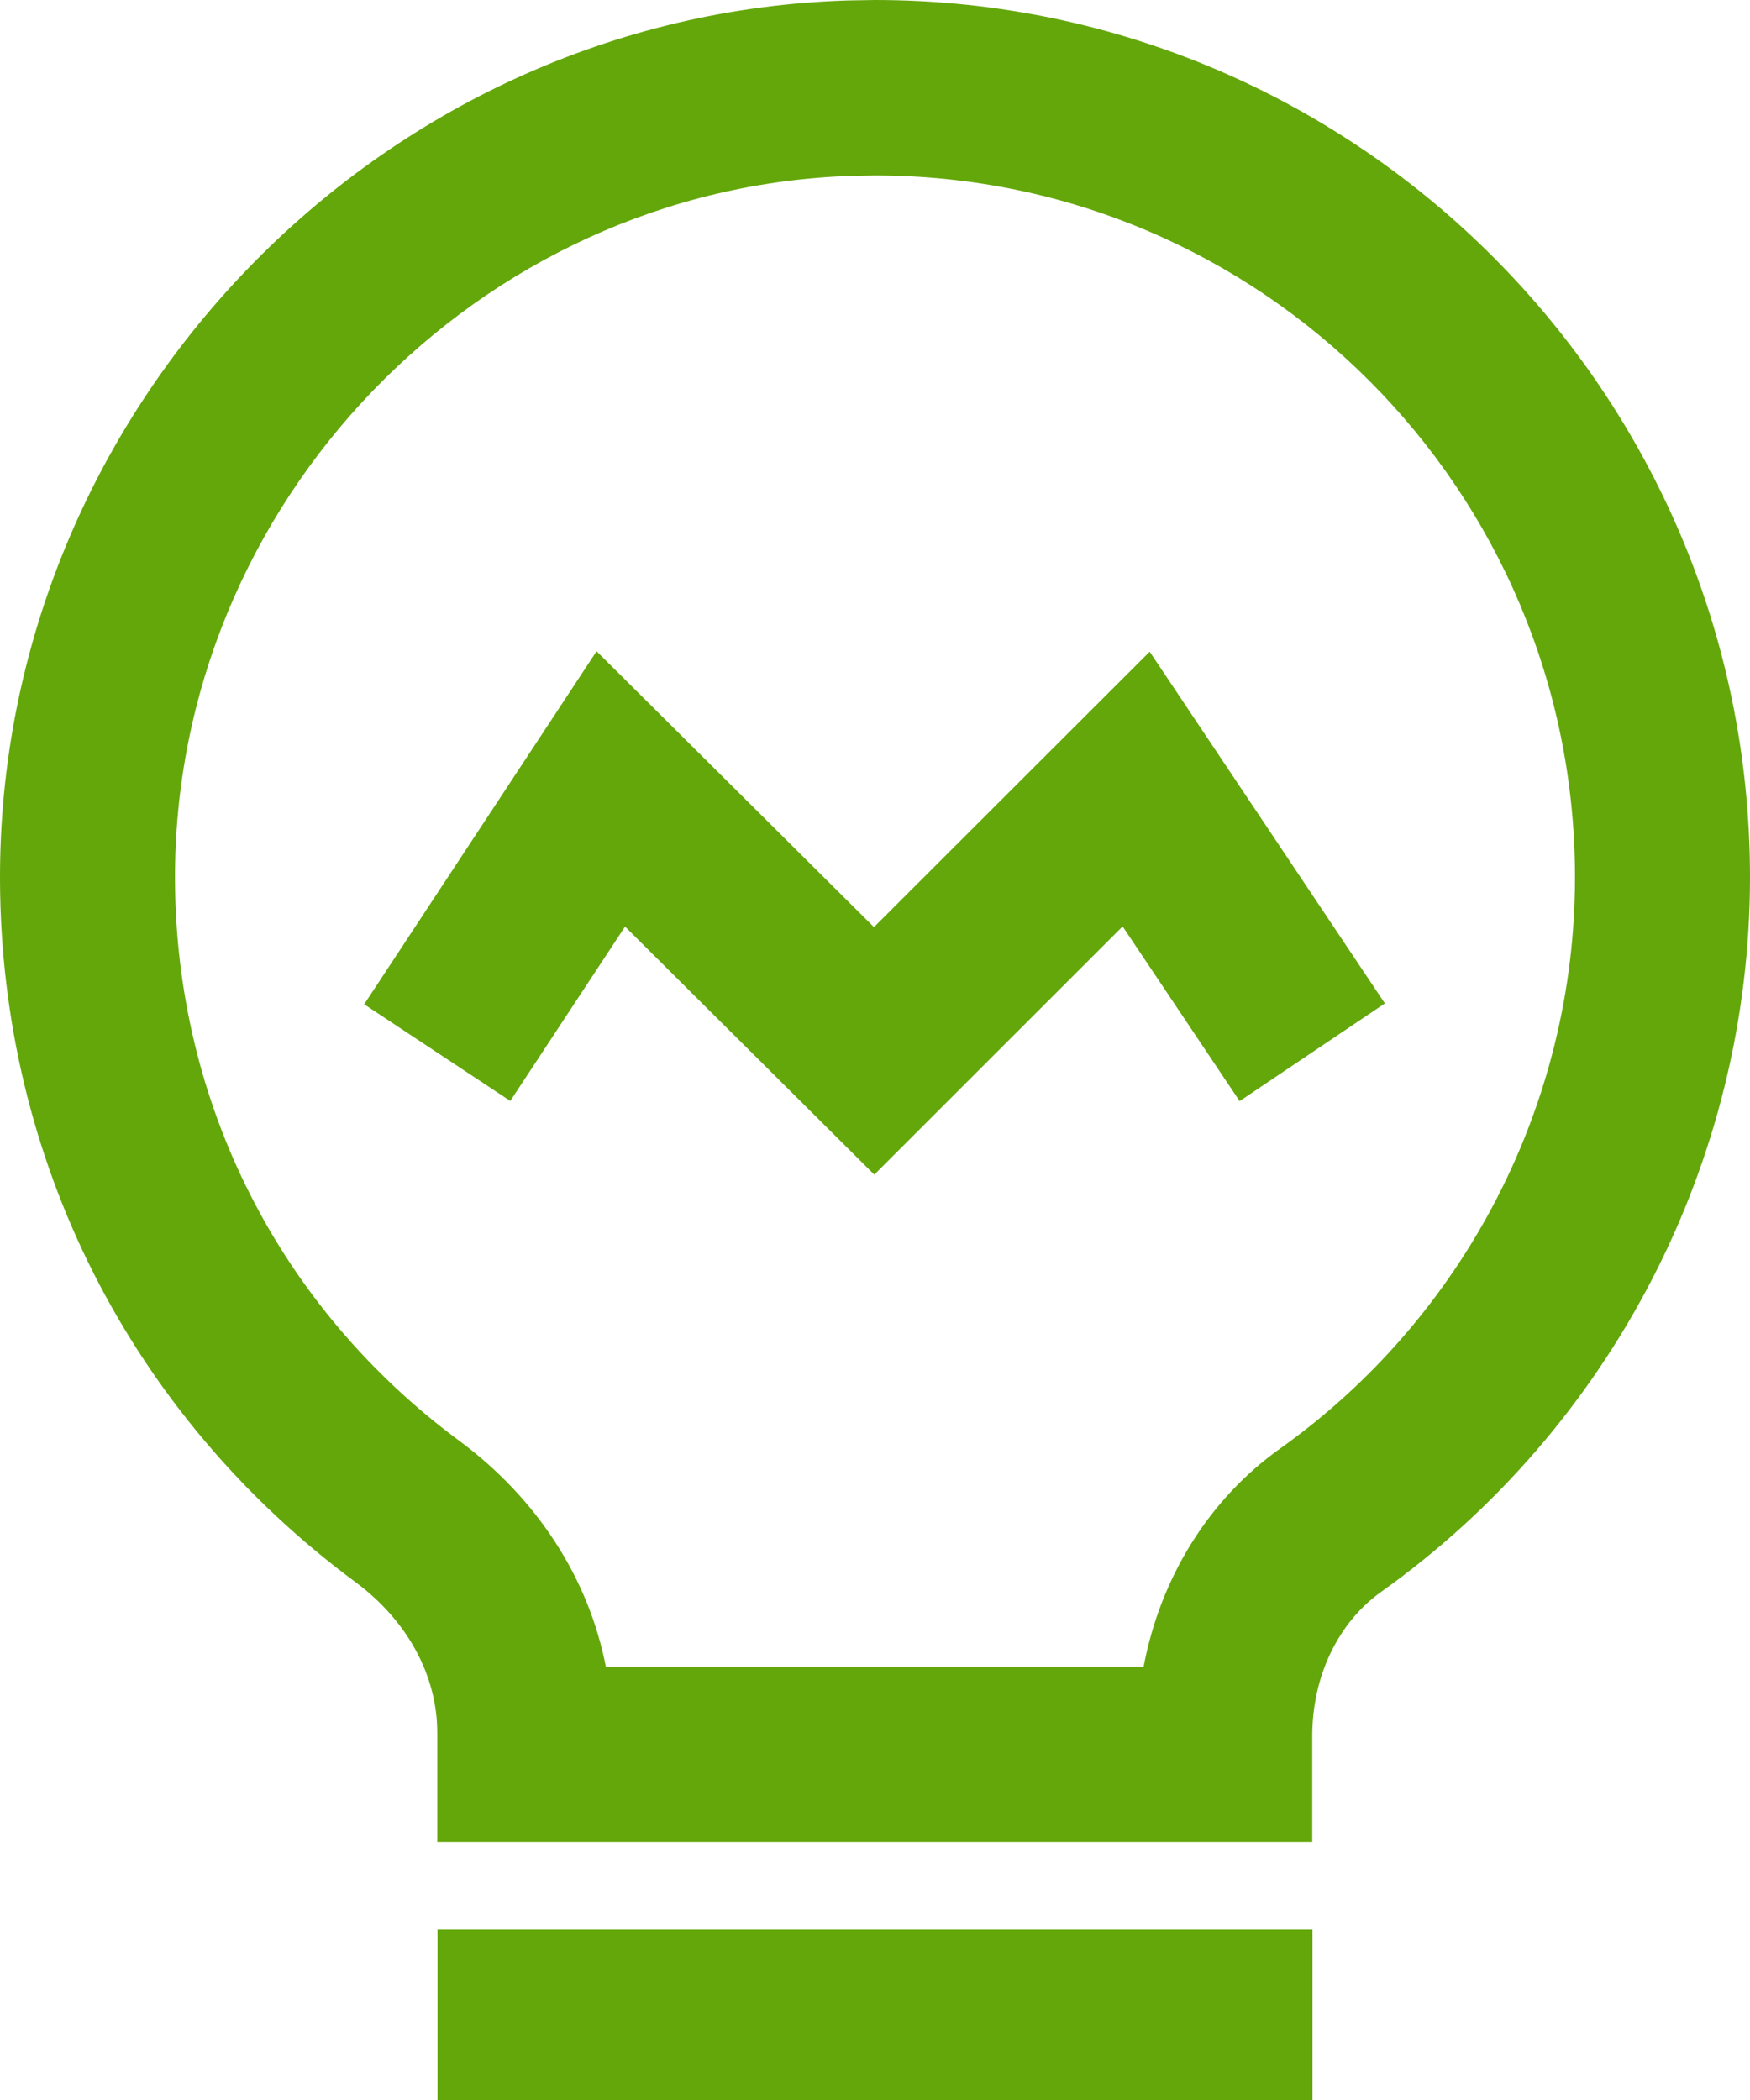
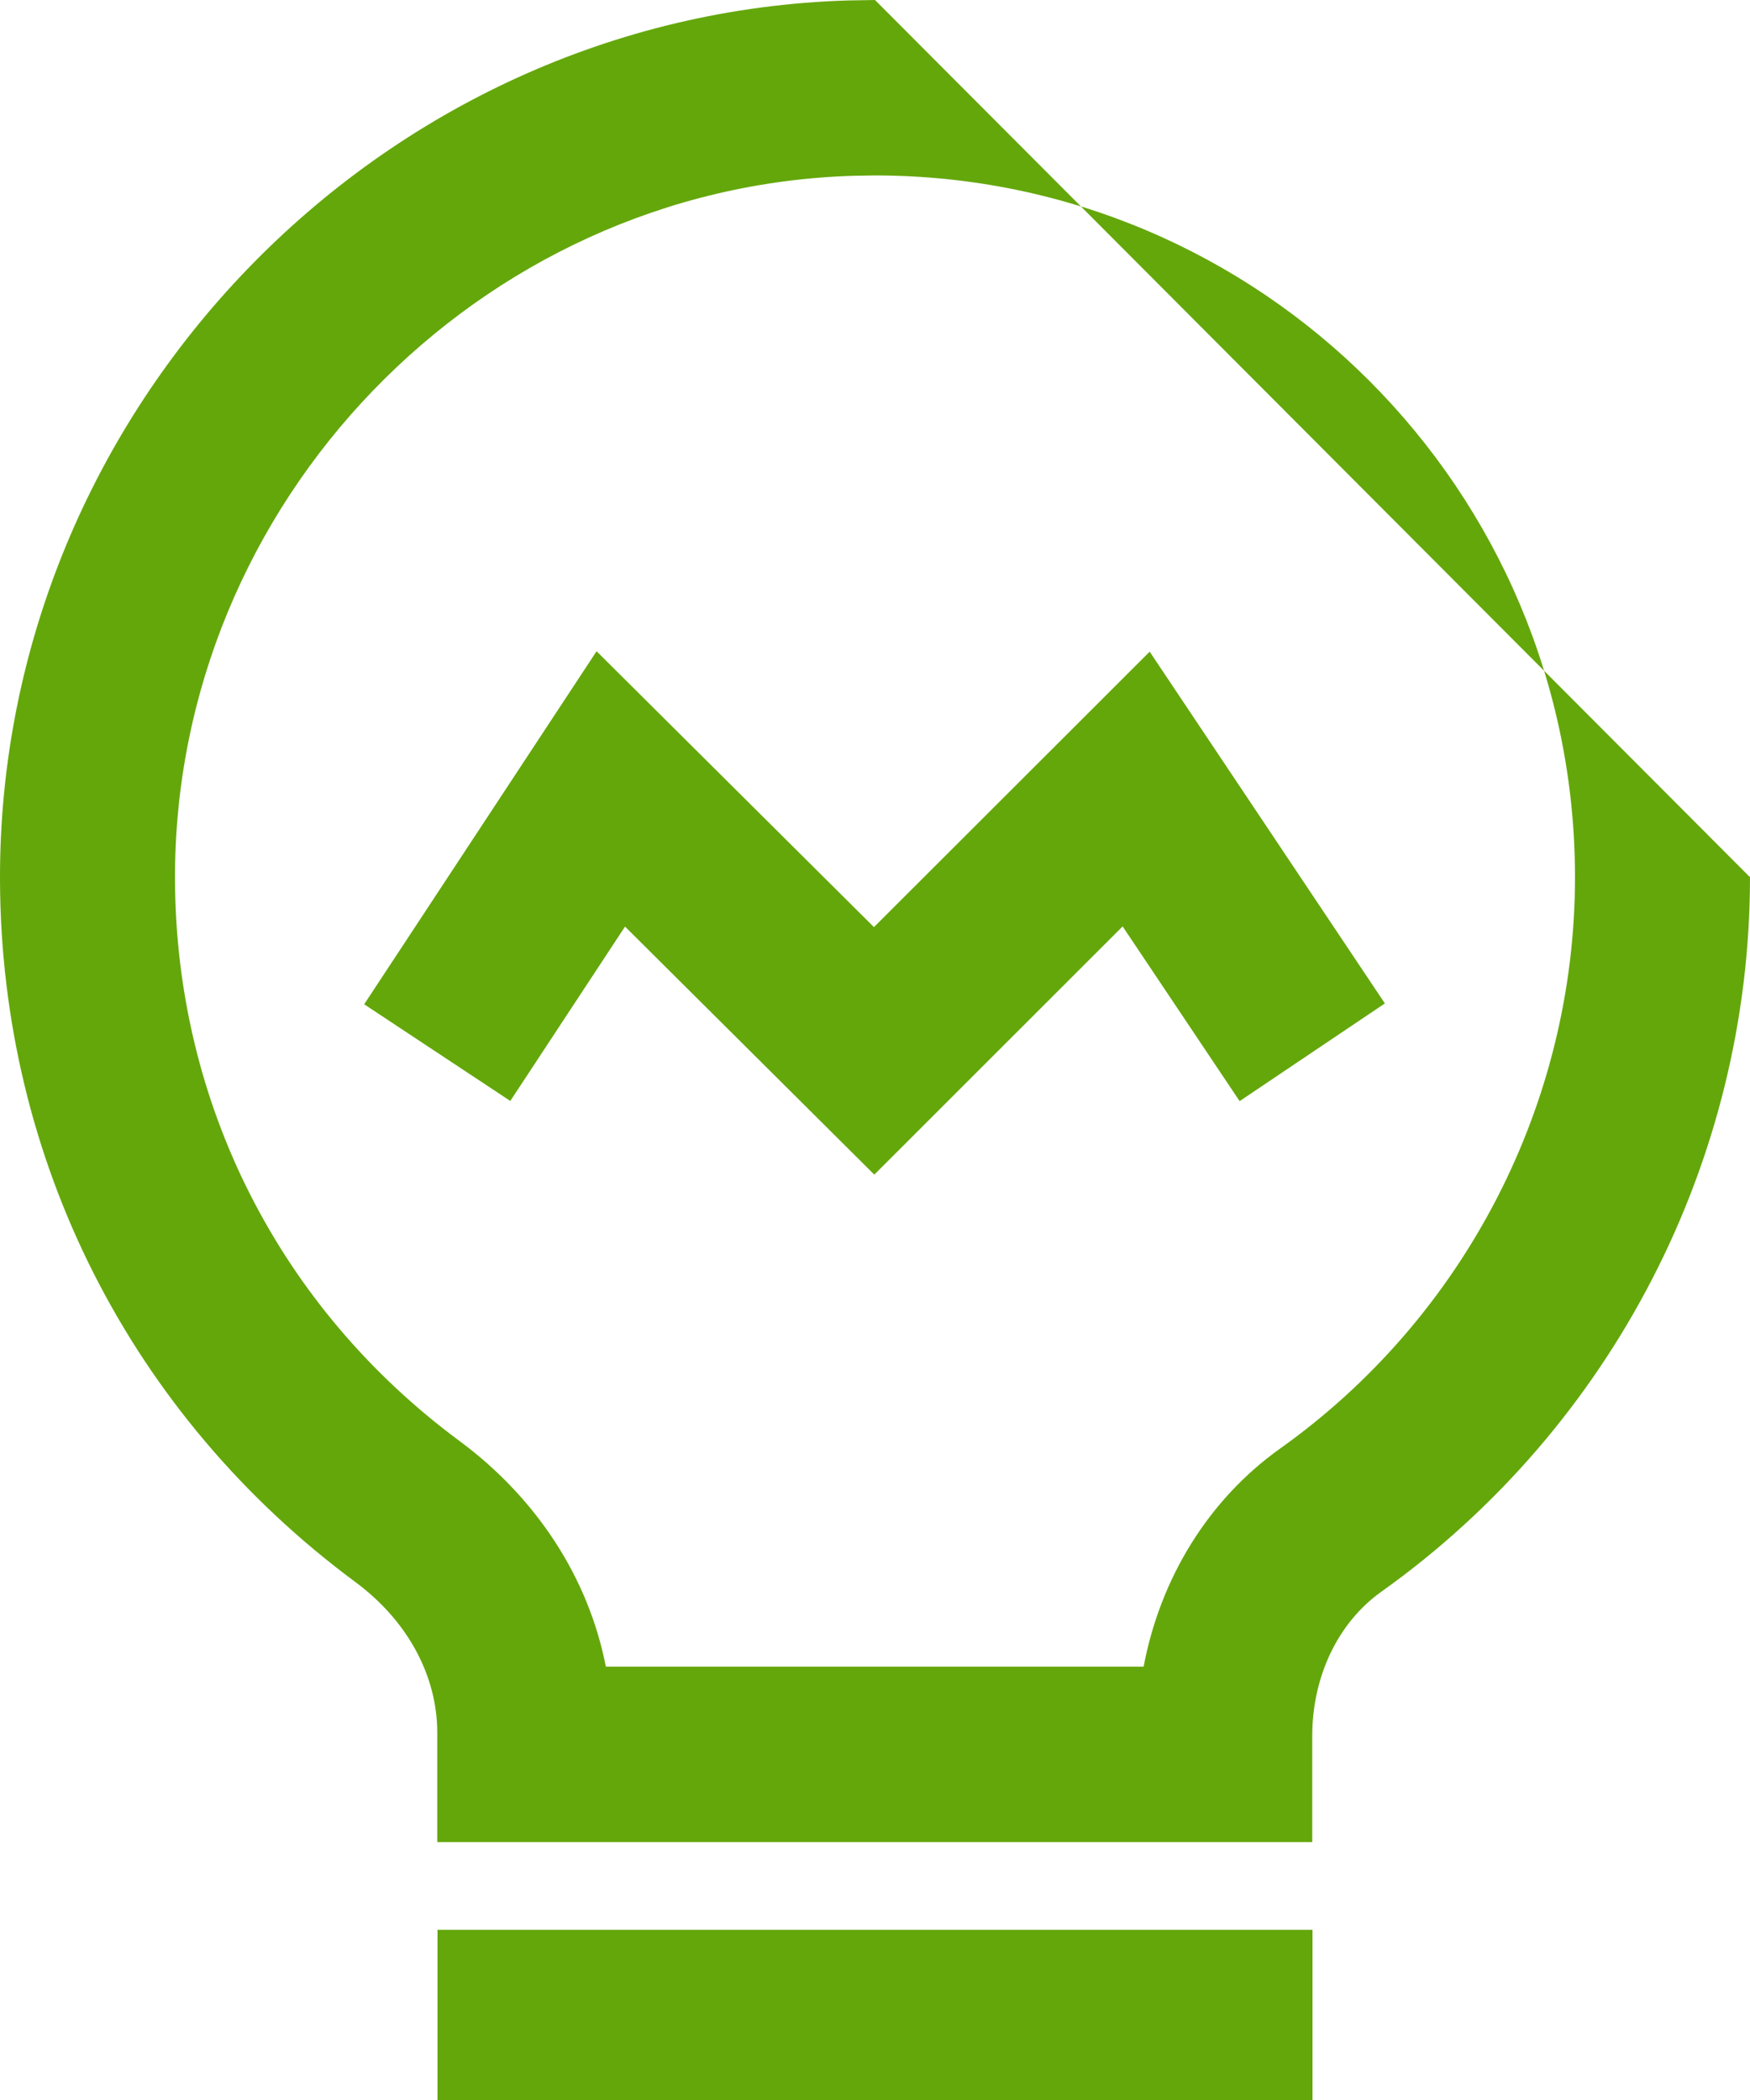
<svg xmlns="http://www.w3.org/2000/svg" xmlns:ns1="http://www.bohemiancoding.com/sketch/ns" width="50px" height="60px" viewBox="0 0 50 60" version="1.1">
  <title>Lyspaere</title>
  <desc>Created with sketchtool.</desc>
  <defs />
  <g id="Strøm" stroke="none" stroke-width="1" fill="none" fill-rule="evenodd" ns1:type="MSPage">
    <g id="Portal" ns1:type="MSArtboardGroup" transform="translate(-1148, -361)" fill="#64A70B">
      <g id="Group-3" ns1:type="MSLayerGroup" transform="translate(1004, 322)">
        <g id="Group-+-Fill-3-+-Rectangle-329-+-Gå-til-strøm-+-Rectangle-327-Copy" transform="translate(50, 39)" ns1:type="MSShapeGroup">
-           <path d="M106.5,55.138 L131.5,55.138 L131.5,60 L106.5,60 L106.5,55.138 Z M119,0 L118.228,0.013 C104.823,0.419 93.953,11.694 94,25.15 C94.028,33.133 97.728,40.441 104.153,45.201 C105.64,46.301 106.493,47.872 106.493,49.504 L106.493,52.632 L131.493,52.632 L131.493,49.599 C131.493,47.897 132.23,46.358 133.465,45.479 C140.063,40.779 144,33.15 144,25.063 C144,11.243 132.785,0 119,0 Z M130.57,41.391 C128.533,42.842 127.153,45.085 126.675,47.619 L111.31,47.619 C110.82,45.105 109.355,42.82 107.125,41.168 C101.98,37.361 99.023,31.516 99,25.133 C98.963,14.366 107.658,5.346 118.38,5.023 L119,5.013 C130.028,5.013 139,14.008 139,25.063 C139,31.529 135.848,37.634 130.57,41.391 Z M126.848,18.619 L118.97,26.489 L111.045,18.607 L104.405,28.694 L108.58,31.456 L111.858,26.474 L118.98,33.561 L126.075,26.469 L129.418,31.461 L133.568,28.669 L126.848,18.619 Z" id="Lyspaere" />
+           <path d="M106.5,55.138 L131.5,55.138 L131.5,60 L106.5,60 L106.5,55.138 Z M119,0 L118.228,0.013 C104.823,0.419 93.953,11.694 94,25.15 C94.028,33.133 97.728,40.441 104.153,45.201 C105.64,46.301 106.493,47.872 106.493,49.504 L106.493,52.632 L131.493,52.632 L131.493,49.599 C131.493,47.897 132.23,46.358 133.465,45.479 C140.063,40.779 144,33.15 144,25.063 Z M130.57,41.391 C128.533,42.842 127.153,45.085 126.675,47.619 L111.31,47.619 C110.82,45.105 109.355,42.82 107.125,41.168 C101.98,37.361 99.023,31.516 99,25.133 C98.963,14.366 107.658,5.346 118.38,5.023 L119,5.013 C130.028,5.013 139,14.008 139,25.063 C139,31.529 135.848,37.634 130.57,41.391 Z M126.848,18.619 L118.97,26.489 L111.045,18.607 L104.405,28.694 L108.58,31.456 L111.858,26.474 L118.98,33.561 L126.075,26.469 L129.418,31.461 L133.568,28.669 L126.848,18.619 Z" id="Lyspaere" />
        </g>
      </g>
    </g>
  </g>
</svg>